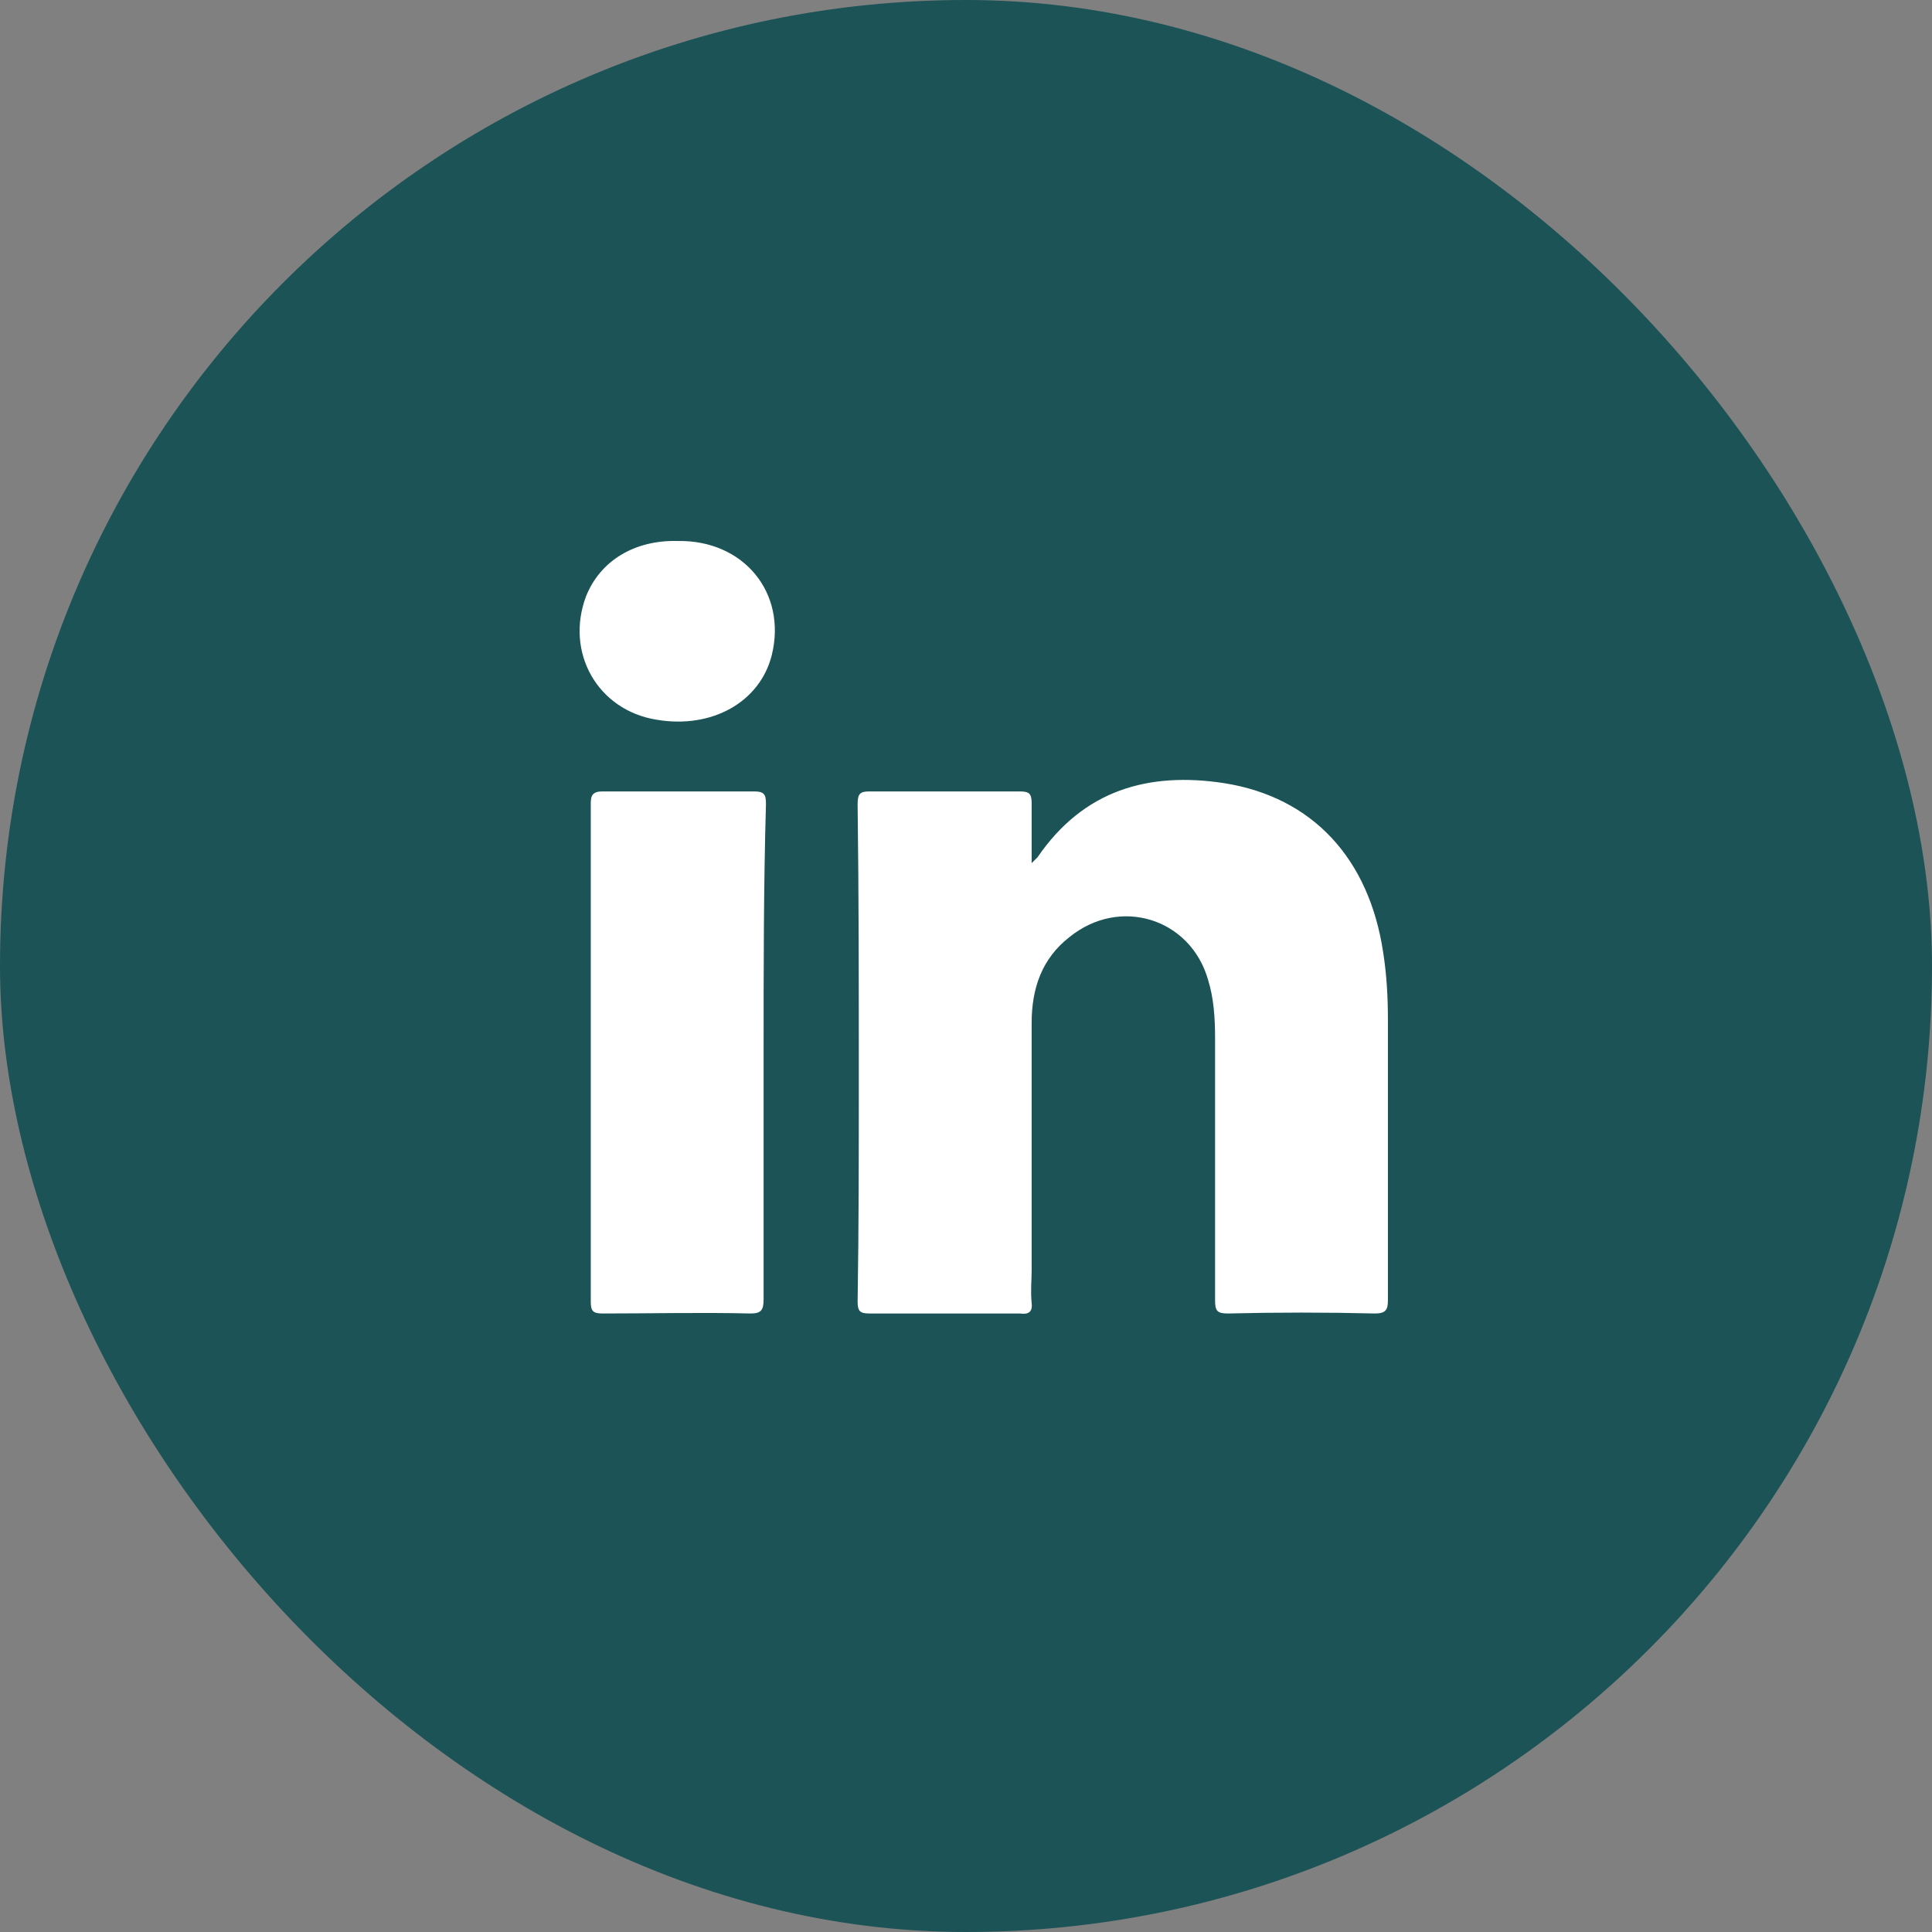
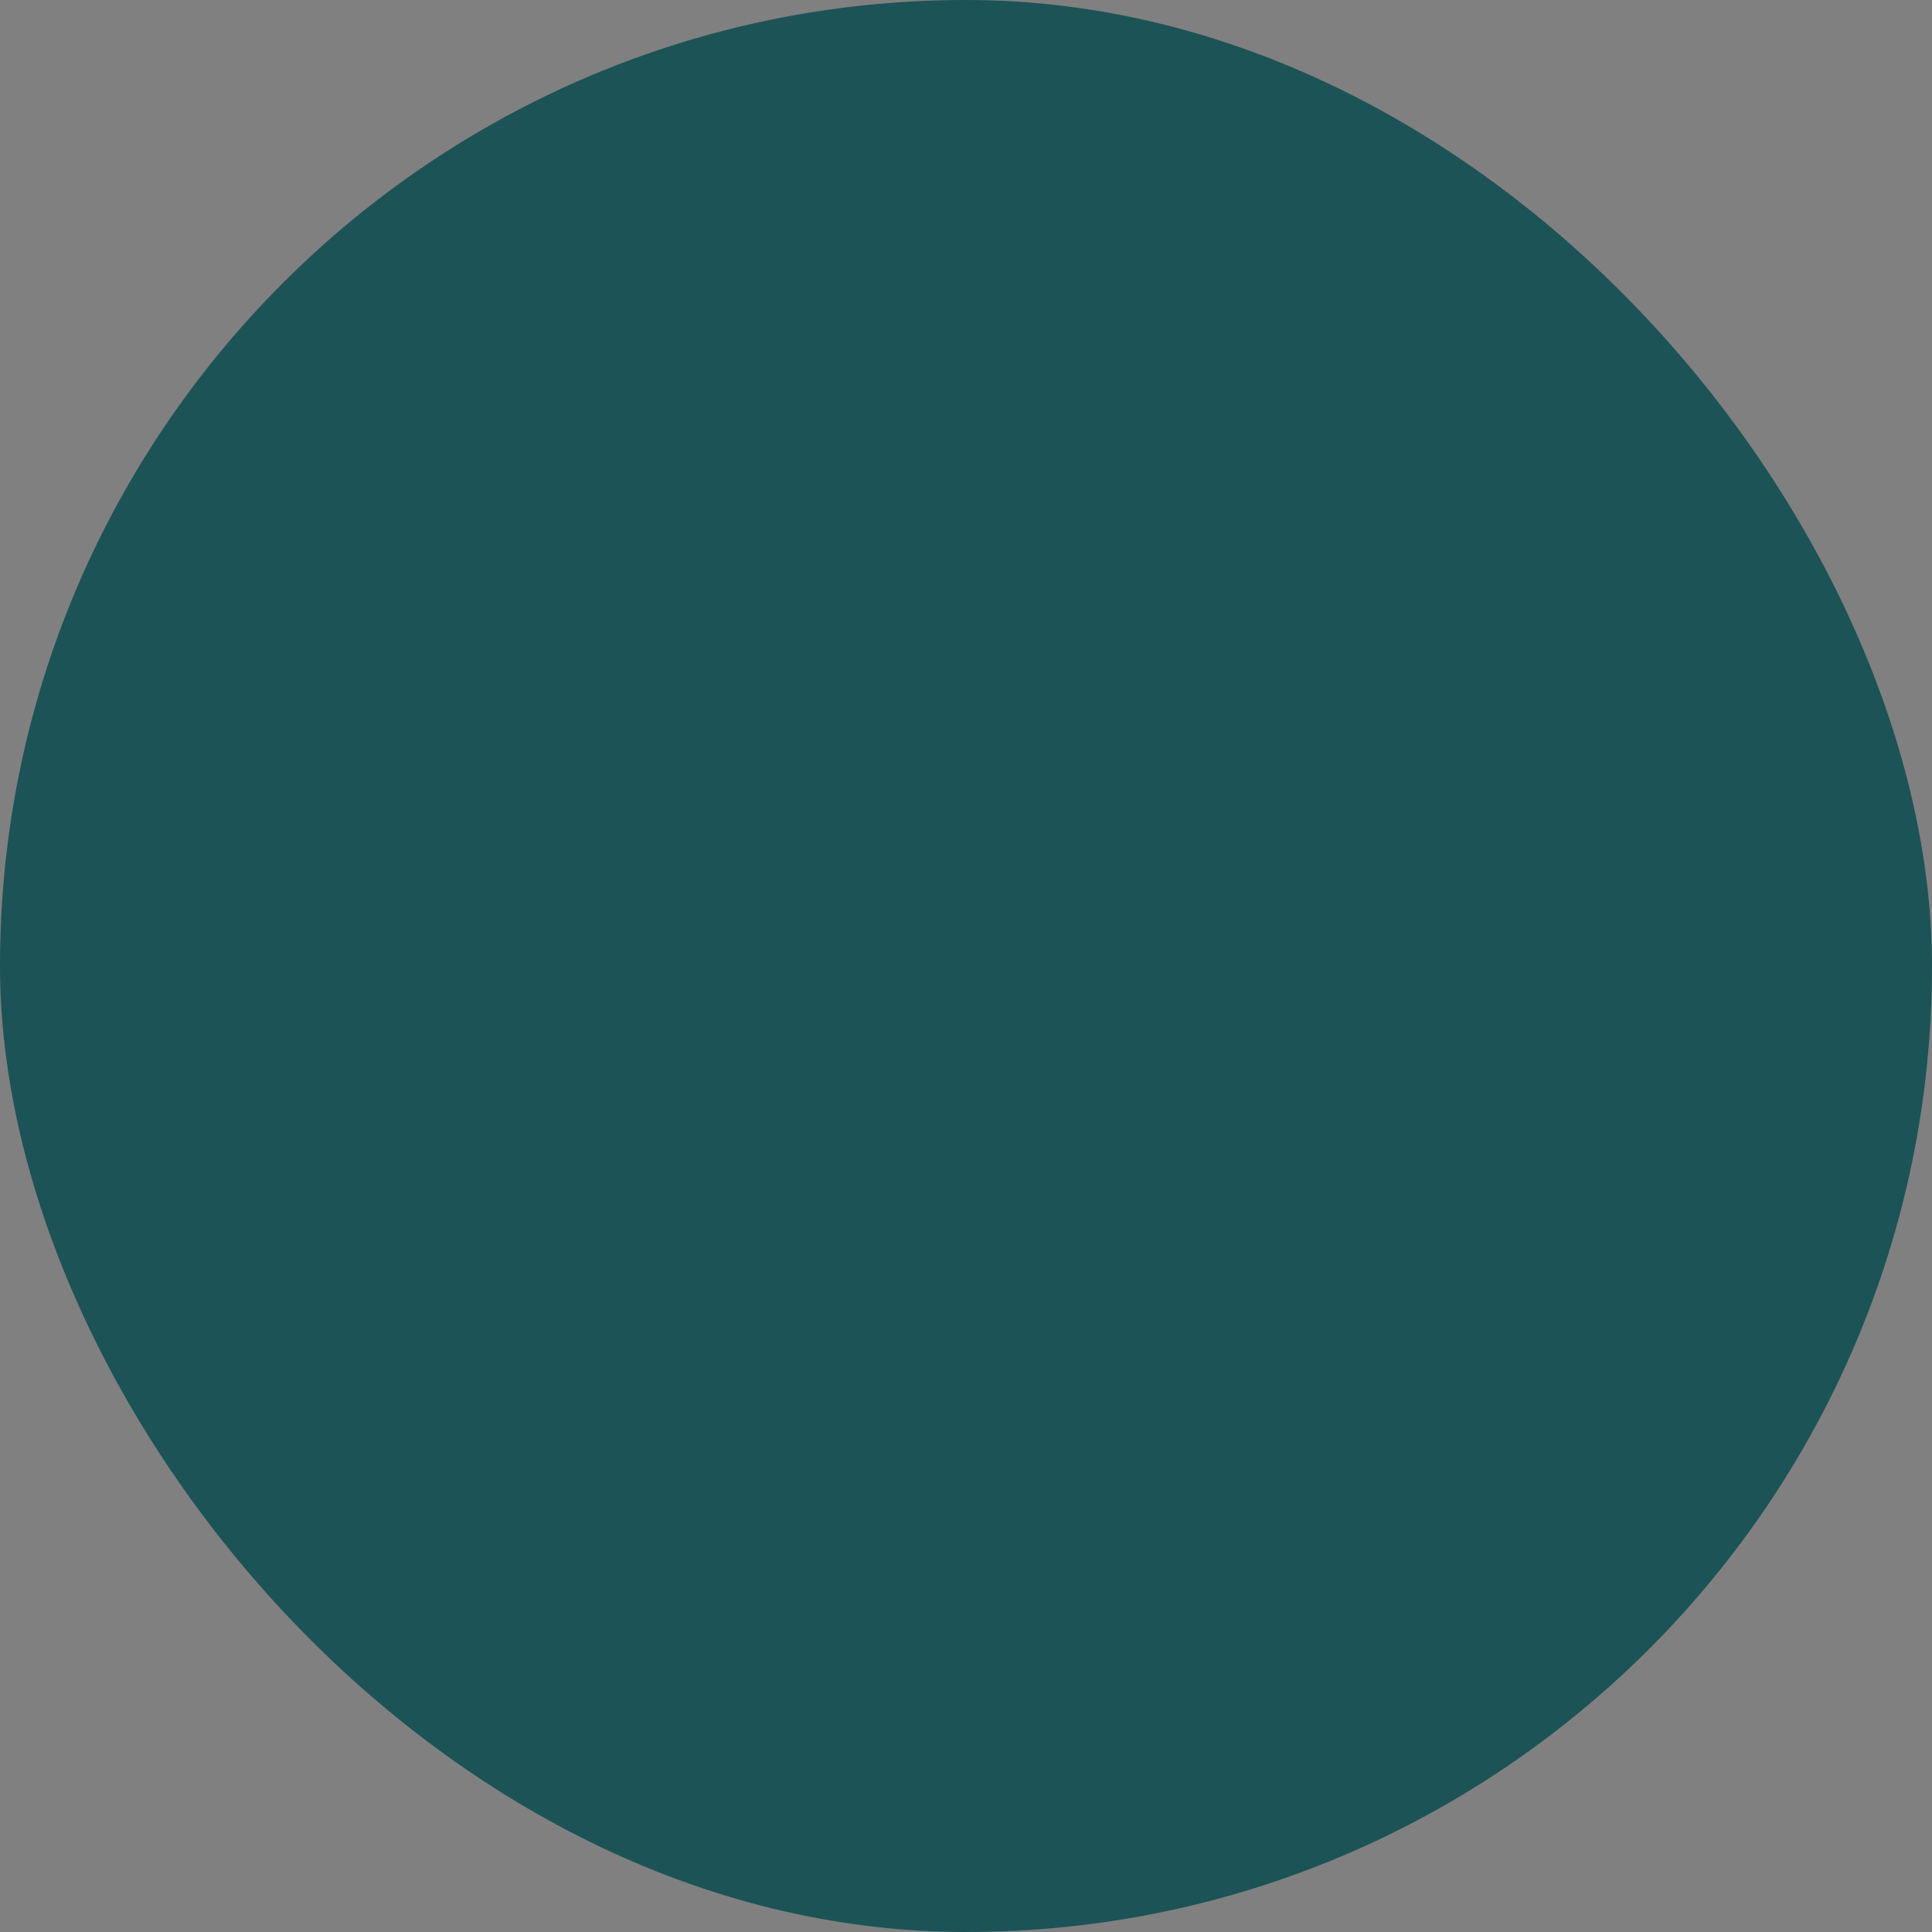
<svg xmlns="http://www.w3.org/2000/svg" width="50" height="50" viewBox="0 0 50 50" fill="none">
  <rect x="0" y="0" width="50" height="50" fill="#808080" stroke="none" />
  <rect width="50" height="50" rx="25" fill="#1C5356" />
-   <path d="M35.584 33.993C34.306 33.962 33.058 33.962 31.78 33.993C31.506 33.993 31.446 33.932 31.446 33.658C31.446 31.406 31.446 29.124 31.446 26.872C31.446 26.355 31.415 25.838 31.263 25.351C30.807 23.769 28.981 23.191 27.672 24.256C26.973 24.803 26.699 25.564 26.699 26.477C26.699 28.607 26.699 30.737 26.699 32.867C26.699 33.141 26.668 33.414 26.699 33.719C26.729 33.962 26.608 34.023 26.395 33.993C25.086 33.993 23.808 33.993 22.5 33.993C22.256 33.993 22.195 33.932 22.195 33.688C22.226 31.771 22.226 29.854 22.226 27.907C22.226 25.534 22.226 23.16 22.195 20.817C22.195 20.543 22.256 20.482 22.5 20.482C23.808 20.482 25.086 20.482 26.395 20.482C26.638 20.482 26.699 20.543 26.699 20.787C26.699 21.273 26.699 21.76 26.699 22.338C26.79 22.247 26.82 22.217 26.851 22.186C28.038 20.452 29.711 19.965 31.689 20.269C33.971 20.634 35.432 22.217 35.797 24.651C35.888 25.229 35.919 25.807 35.919 26.386C35.919 28.82 35.919 31.224 35.919 33.658C35.919 33.901 35.858 33.993 35.584 33.993Z" fill="white" />
-   <path d="M19.762 27.238C19.762 29.368 19.762 31.498 19.762 33.628C19.762 33.901 19.701 33.993 19.427 33.993C18.149 33.962 16.871 33.993 15.593 33.993C15.35 33.993 15.289 33.932 15.289 33.688C15.289 29.398 15.289 25.077 15.289 20.787C15.289 20.574 15.35 20.482 15.593 20.482C16.902 20.482 18.21 20.482 19.519 20.482C19.793 20.482 19.823 20.574 19.823 20.817C19.762 22.947 19.762 25.077 19.762 27.238Z" fill="white" />
-   <path d="M19.974 16.953C19.67 18.17 18.422 18.87 16.992 18.626C15.471 18.383 14.619 16.892 15.167 15.431C15.532 14.518 16.414 13.971 17.54 14.001C19.244 13.971 20.37 15.34 19.974 16.953Z" fill="white" />
</svg>